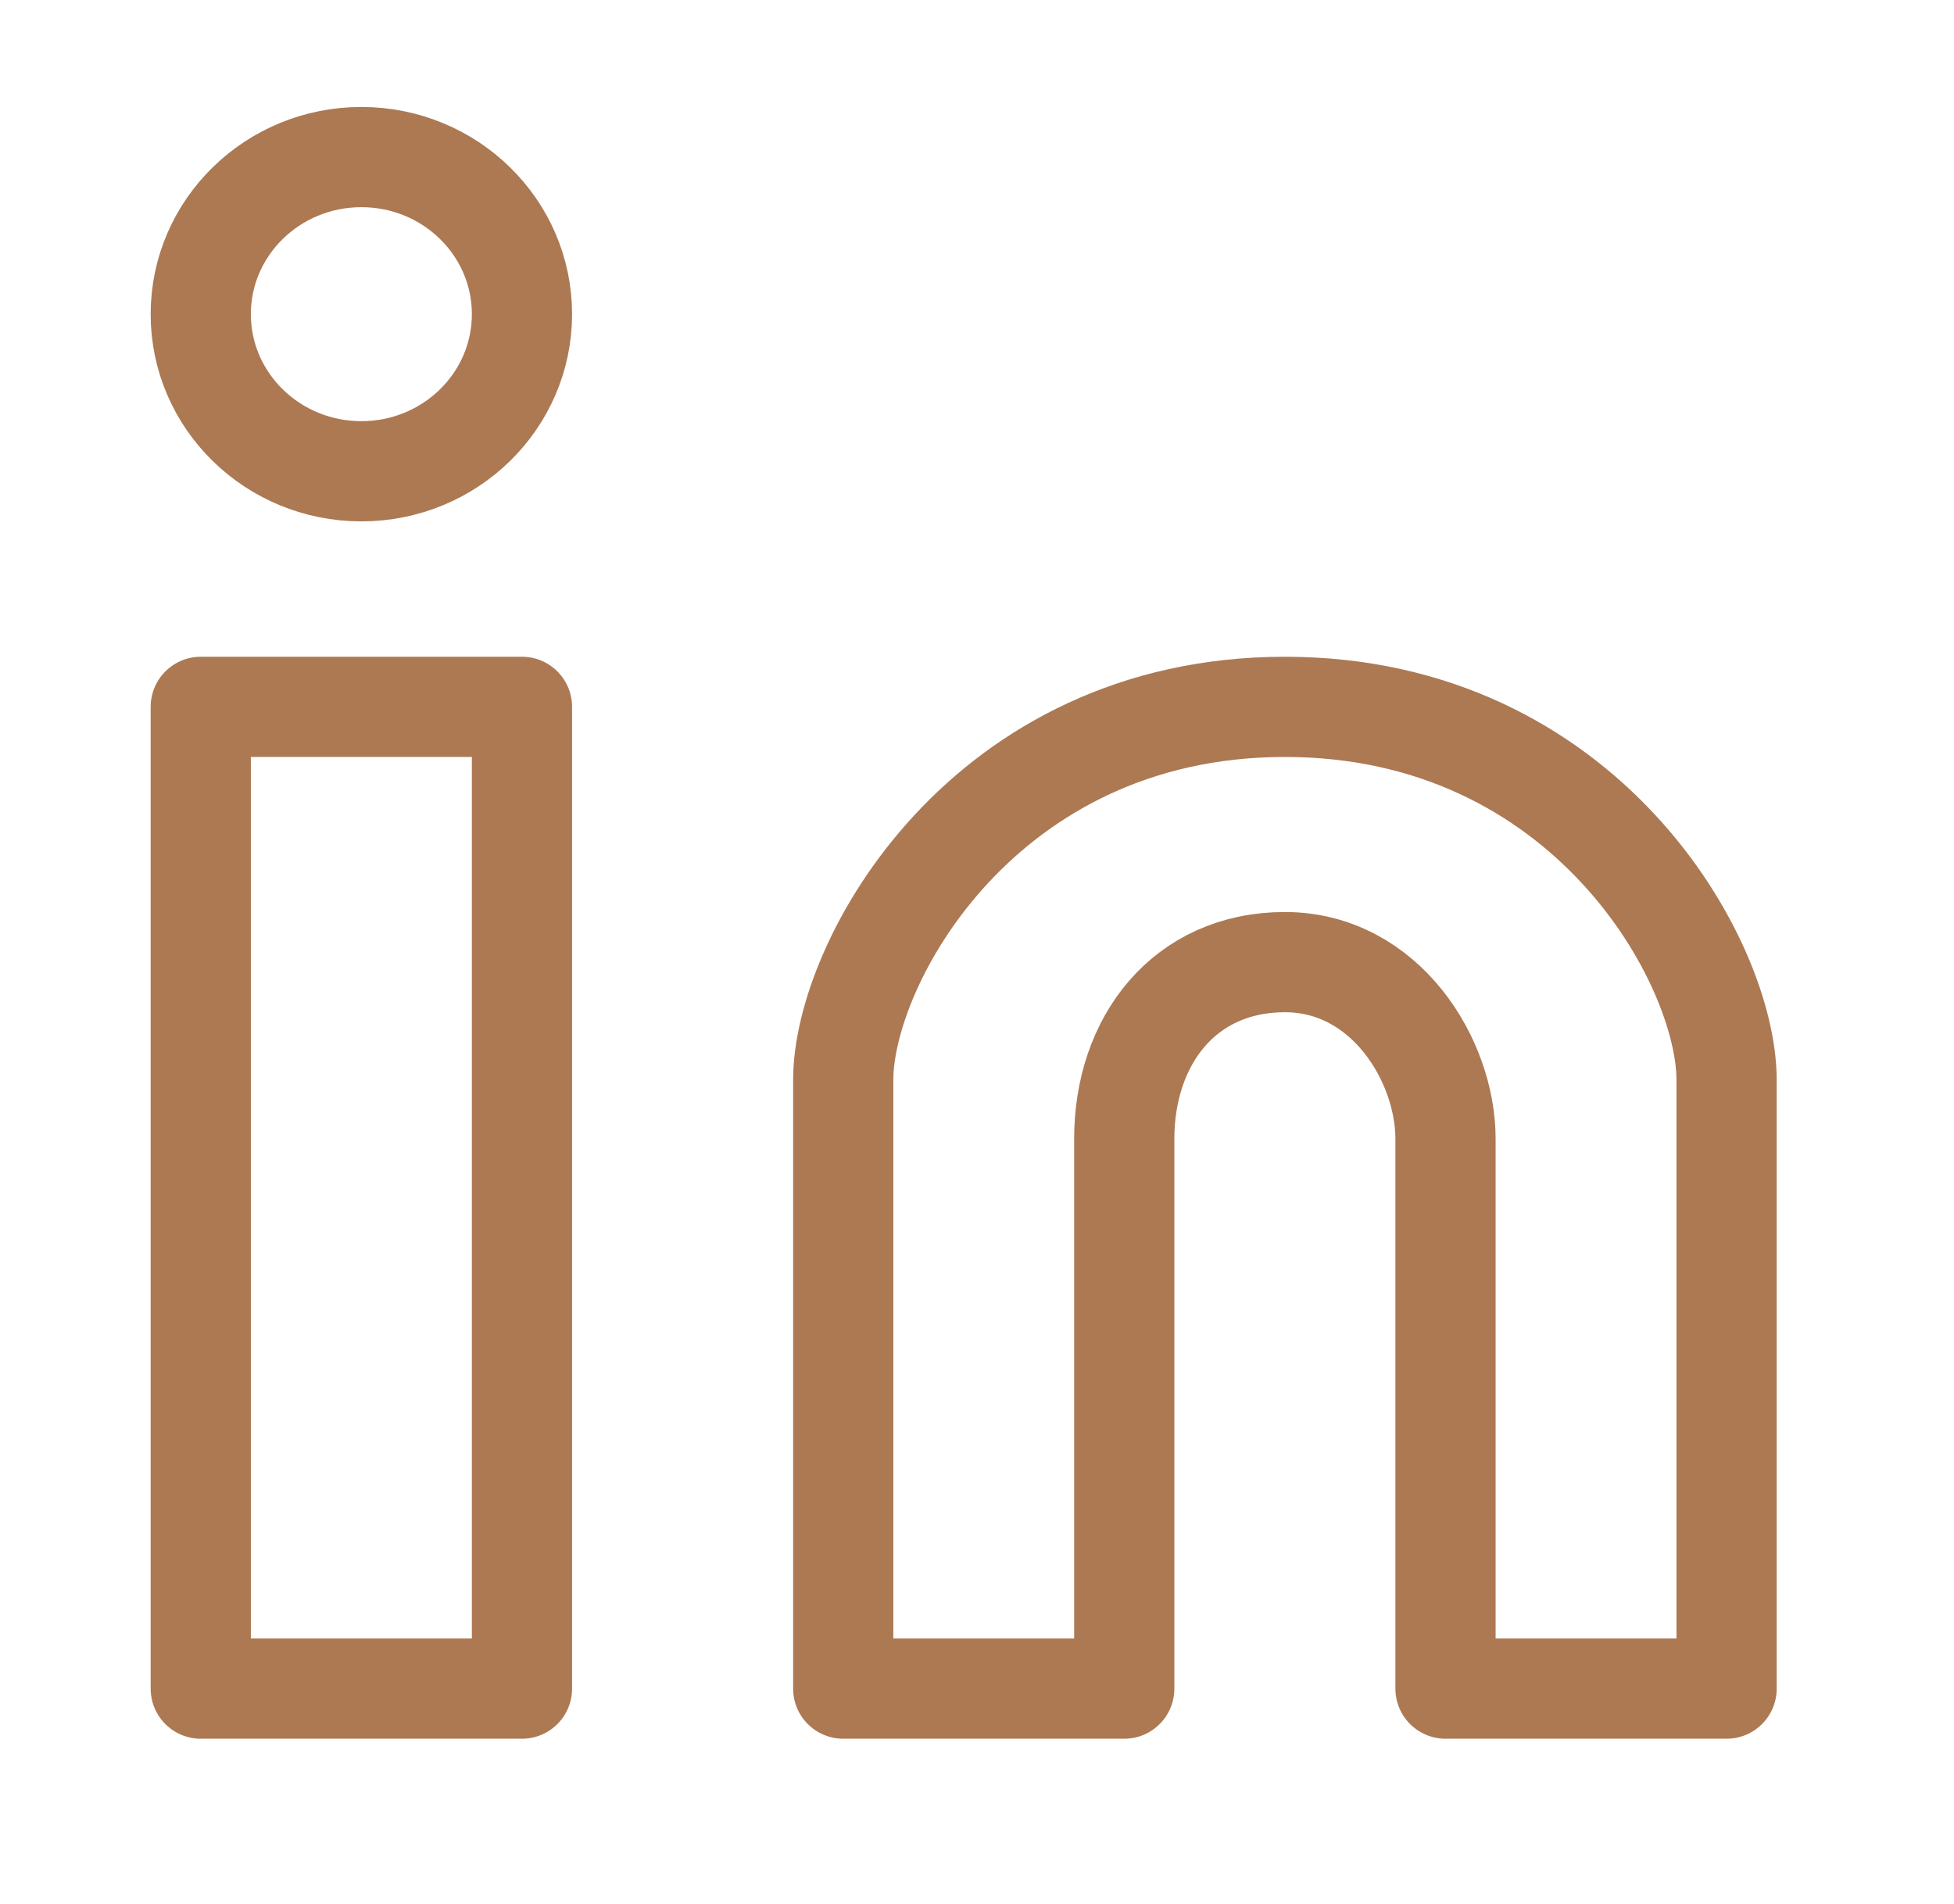
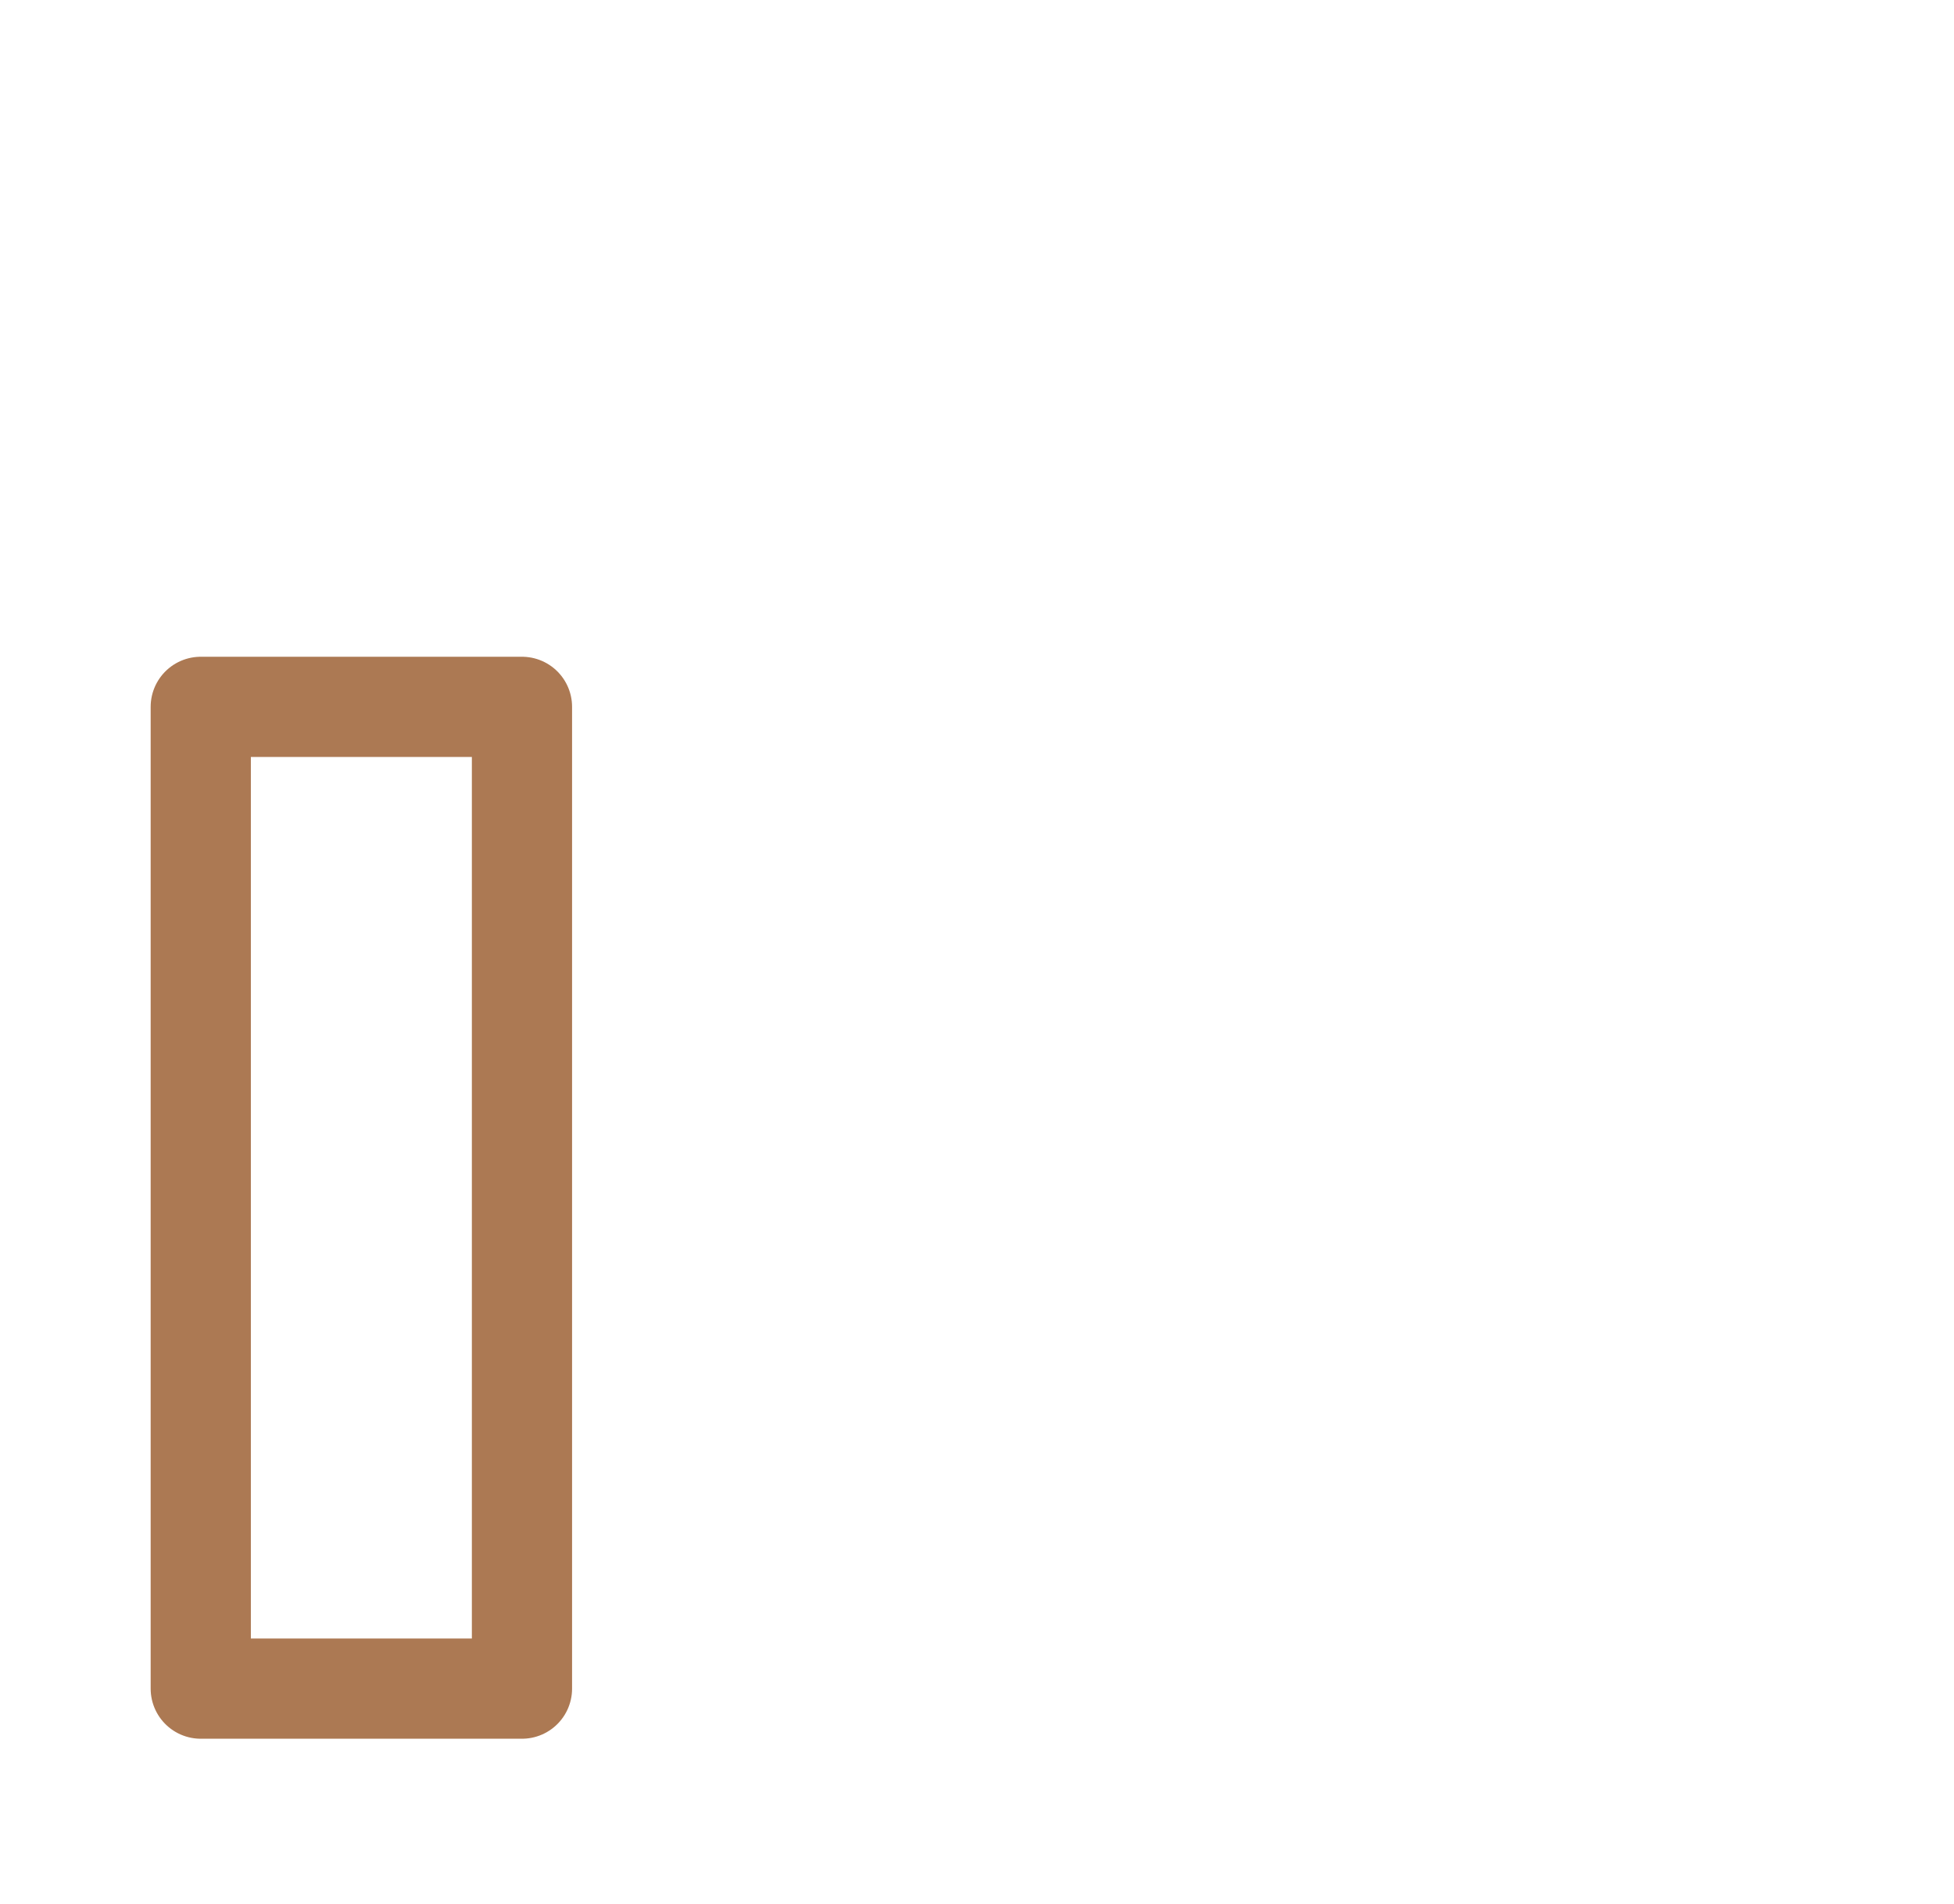
<svg xmlns="http://www.w3.org/2000/svg" width="39" height="38" viewBox="0 0 39 38" fill="none">
  <g id="Instagram-one (instagram)">
-     <path id="Vector" d="M7.213 9.406C8.983 9.406 10.418 8.002 10.418 6.27C10.418 4.539 8.983 3.135 7.213 3.135C5.442 3.135 4.007 4.539 4.007 6.27C4.007 8.002 5.442 9.406 7.213 9.406Z" stroke="#AC7953" stroke-width="2" />
    <path id="Vector_2" d="M10.418 14.108H4.007V33.703H10.418V14.108Z" stroke="#AC7953" stroke-width="2" stroke-linejoin="round" />
-     <path id="Vector_3" d="M16.83 21.554V33.703H22.439V22.73C22.439 20.77 23.642 19.203 25.645 19.203C27.649 19.203 28.851 21.162 28.851 22.73V33.703H34.461V21.554C34.461 19.203 31.656 14.108 25.645 14.108C19.635 14.108 16.83 19.203 16.83 21.554Z" stroke="#AC7953" stroke-width="2" stroke-linejoin="round" />
  </g>
</svg>